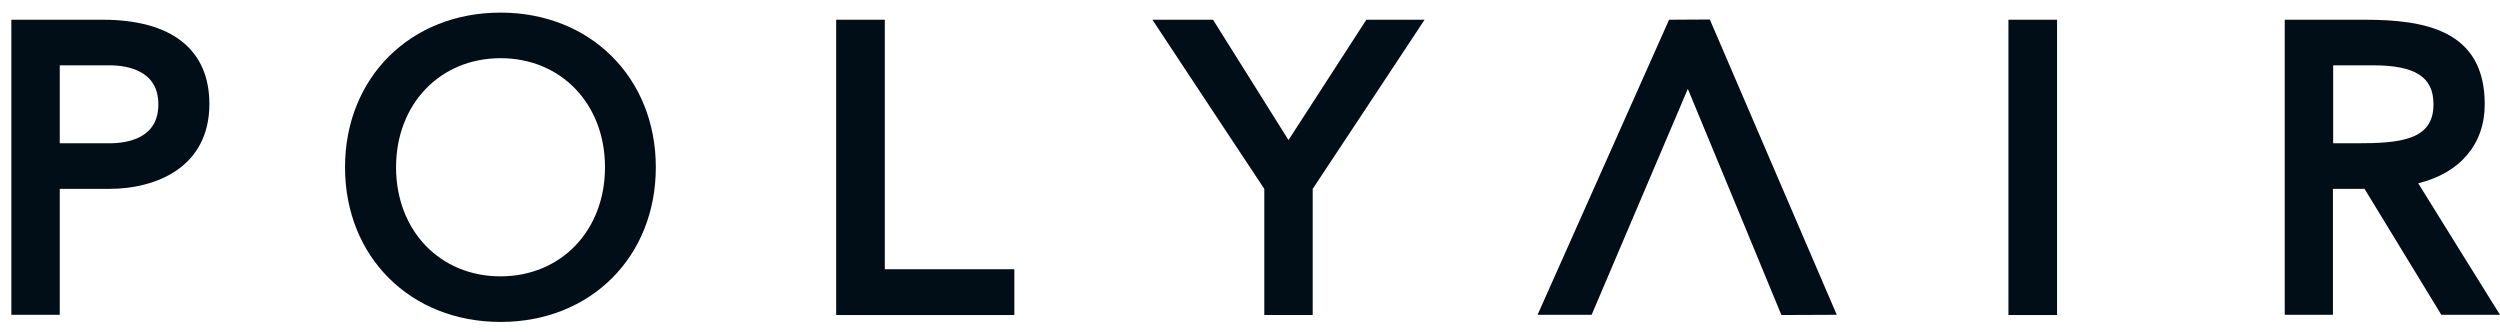
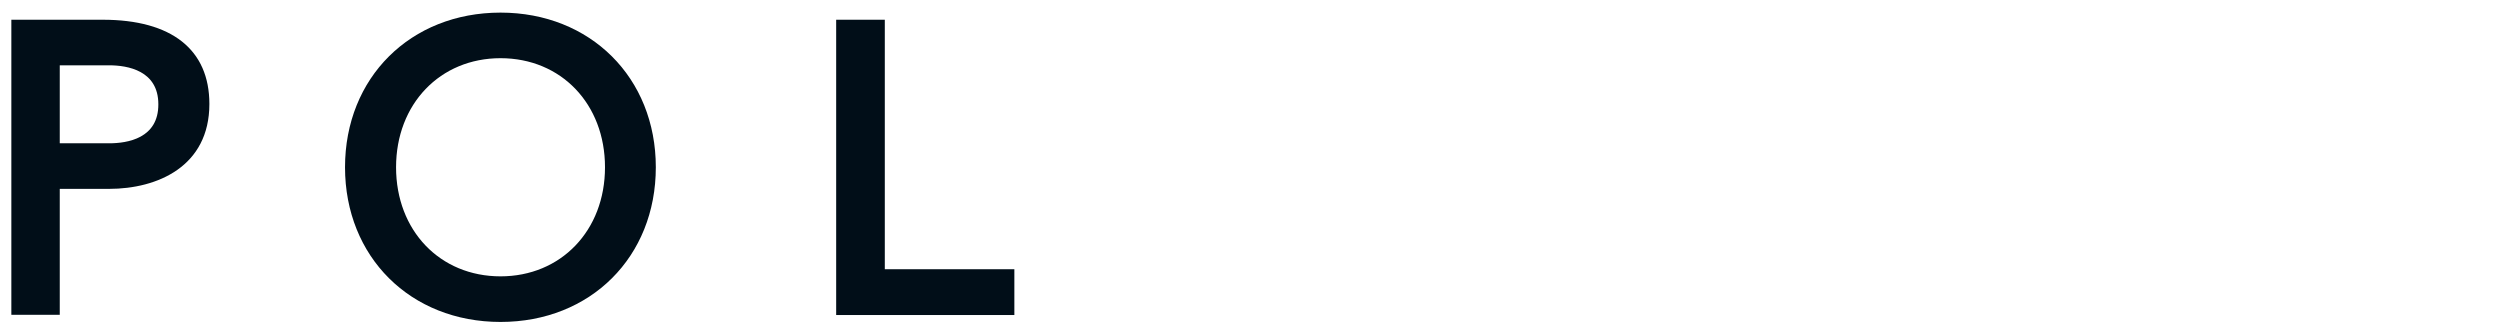
<svg xmlns="http://www.w3.org/2000/svg" width="113" height="15" viewBox="0 0 113 15" fill="none">
  <path d="M4.643 0.892L0.513 0.892L0.513 14.229H2.701L2.701 8.537H4.929C7.118 8.537 9.464 7.522 9.464 4.7C9.464 2.24 7.758 0.892 4.643 0.892ZM4.929 6.477L2.701 6.477L2.701 2.952H4.929C5.767 2.952 7.157 3.187 7.157 4.71C7.167 6.252 5.767 6.477 4.929 6.477Z" fill="#010E18" />
  <path d="M22.624 0.57C18.553 0.57 15.595 3.509 15.595 7.561C15.595 11.613 18.553 14.552 22.624 14.552C26.695 14.552 29.643 11.613 29.643 7.561C29.643 3.509 26.685 0.57 22.624 0.57ZM22.624 12.491C19.884 12.491 17.902 10.421 17.902 7.561C17.902 4.7 19.893 2.63 22.624 2.63C25.364 2.63 27.346 4.7 27.346 7.561C27.346 10.421 25.355 12.491 22.624 12.491Z" fill="#010E18" />
  <path d="M37.795 0.892V14.239H45.849V12.169H39.993V0.892L37.795 0.892Z" fill="#010E18" />
-   <path d="M61.759 0.892C61.759 0.892 58.733 5.569 58.24 6.331C57.767 5.569 54.829 0.892 54.829 0.892L52.089 0.892C52.089 0.892 57.037 8.381 57.146 8.537V14.239H59.334V8.537C59.443 8.381 64.391 0.892 64.391 0.892L61.759 0.892Z" fill="#010E18" />
-   <path d="M90.781 0.892V14.239H92.979V0.892L90.781 0.892Z" fill="#010E18" />
-   <path d="M109.303 8.283C111.186 7.824 112.31 6.526 112.31 4.71C112.31 1.341 109.569 0.892 106.878 0.892L103.27 0.892V14.229H105.449L105.449 8.537H106.878C107.066 8.84 110.348 14.229 110.348 14.229H113C113 14.229 109.727 8.977 109.303 8.283ZM106.474 6.477H105.459V2.952H107.243C109.175 2.952 109.993 3.48 109.993 4.71C110.003 6.35 108.465 6.477 106.474 6.477Z" fill="#010E18" />
-   <path d="M77.059 0.883L75.442 0.892L69.498 14.229L71.942 14.229C71.942 14.229 75.748 5.296 76.29 4.017C76.832 5.305 80.519 14.239 80.519 14.239L83.022 14.229L77.285 0.883H77.059Z" fill="#010E18" />
</svg>